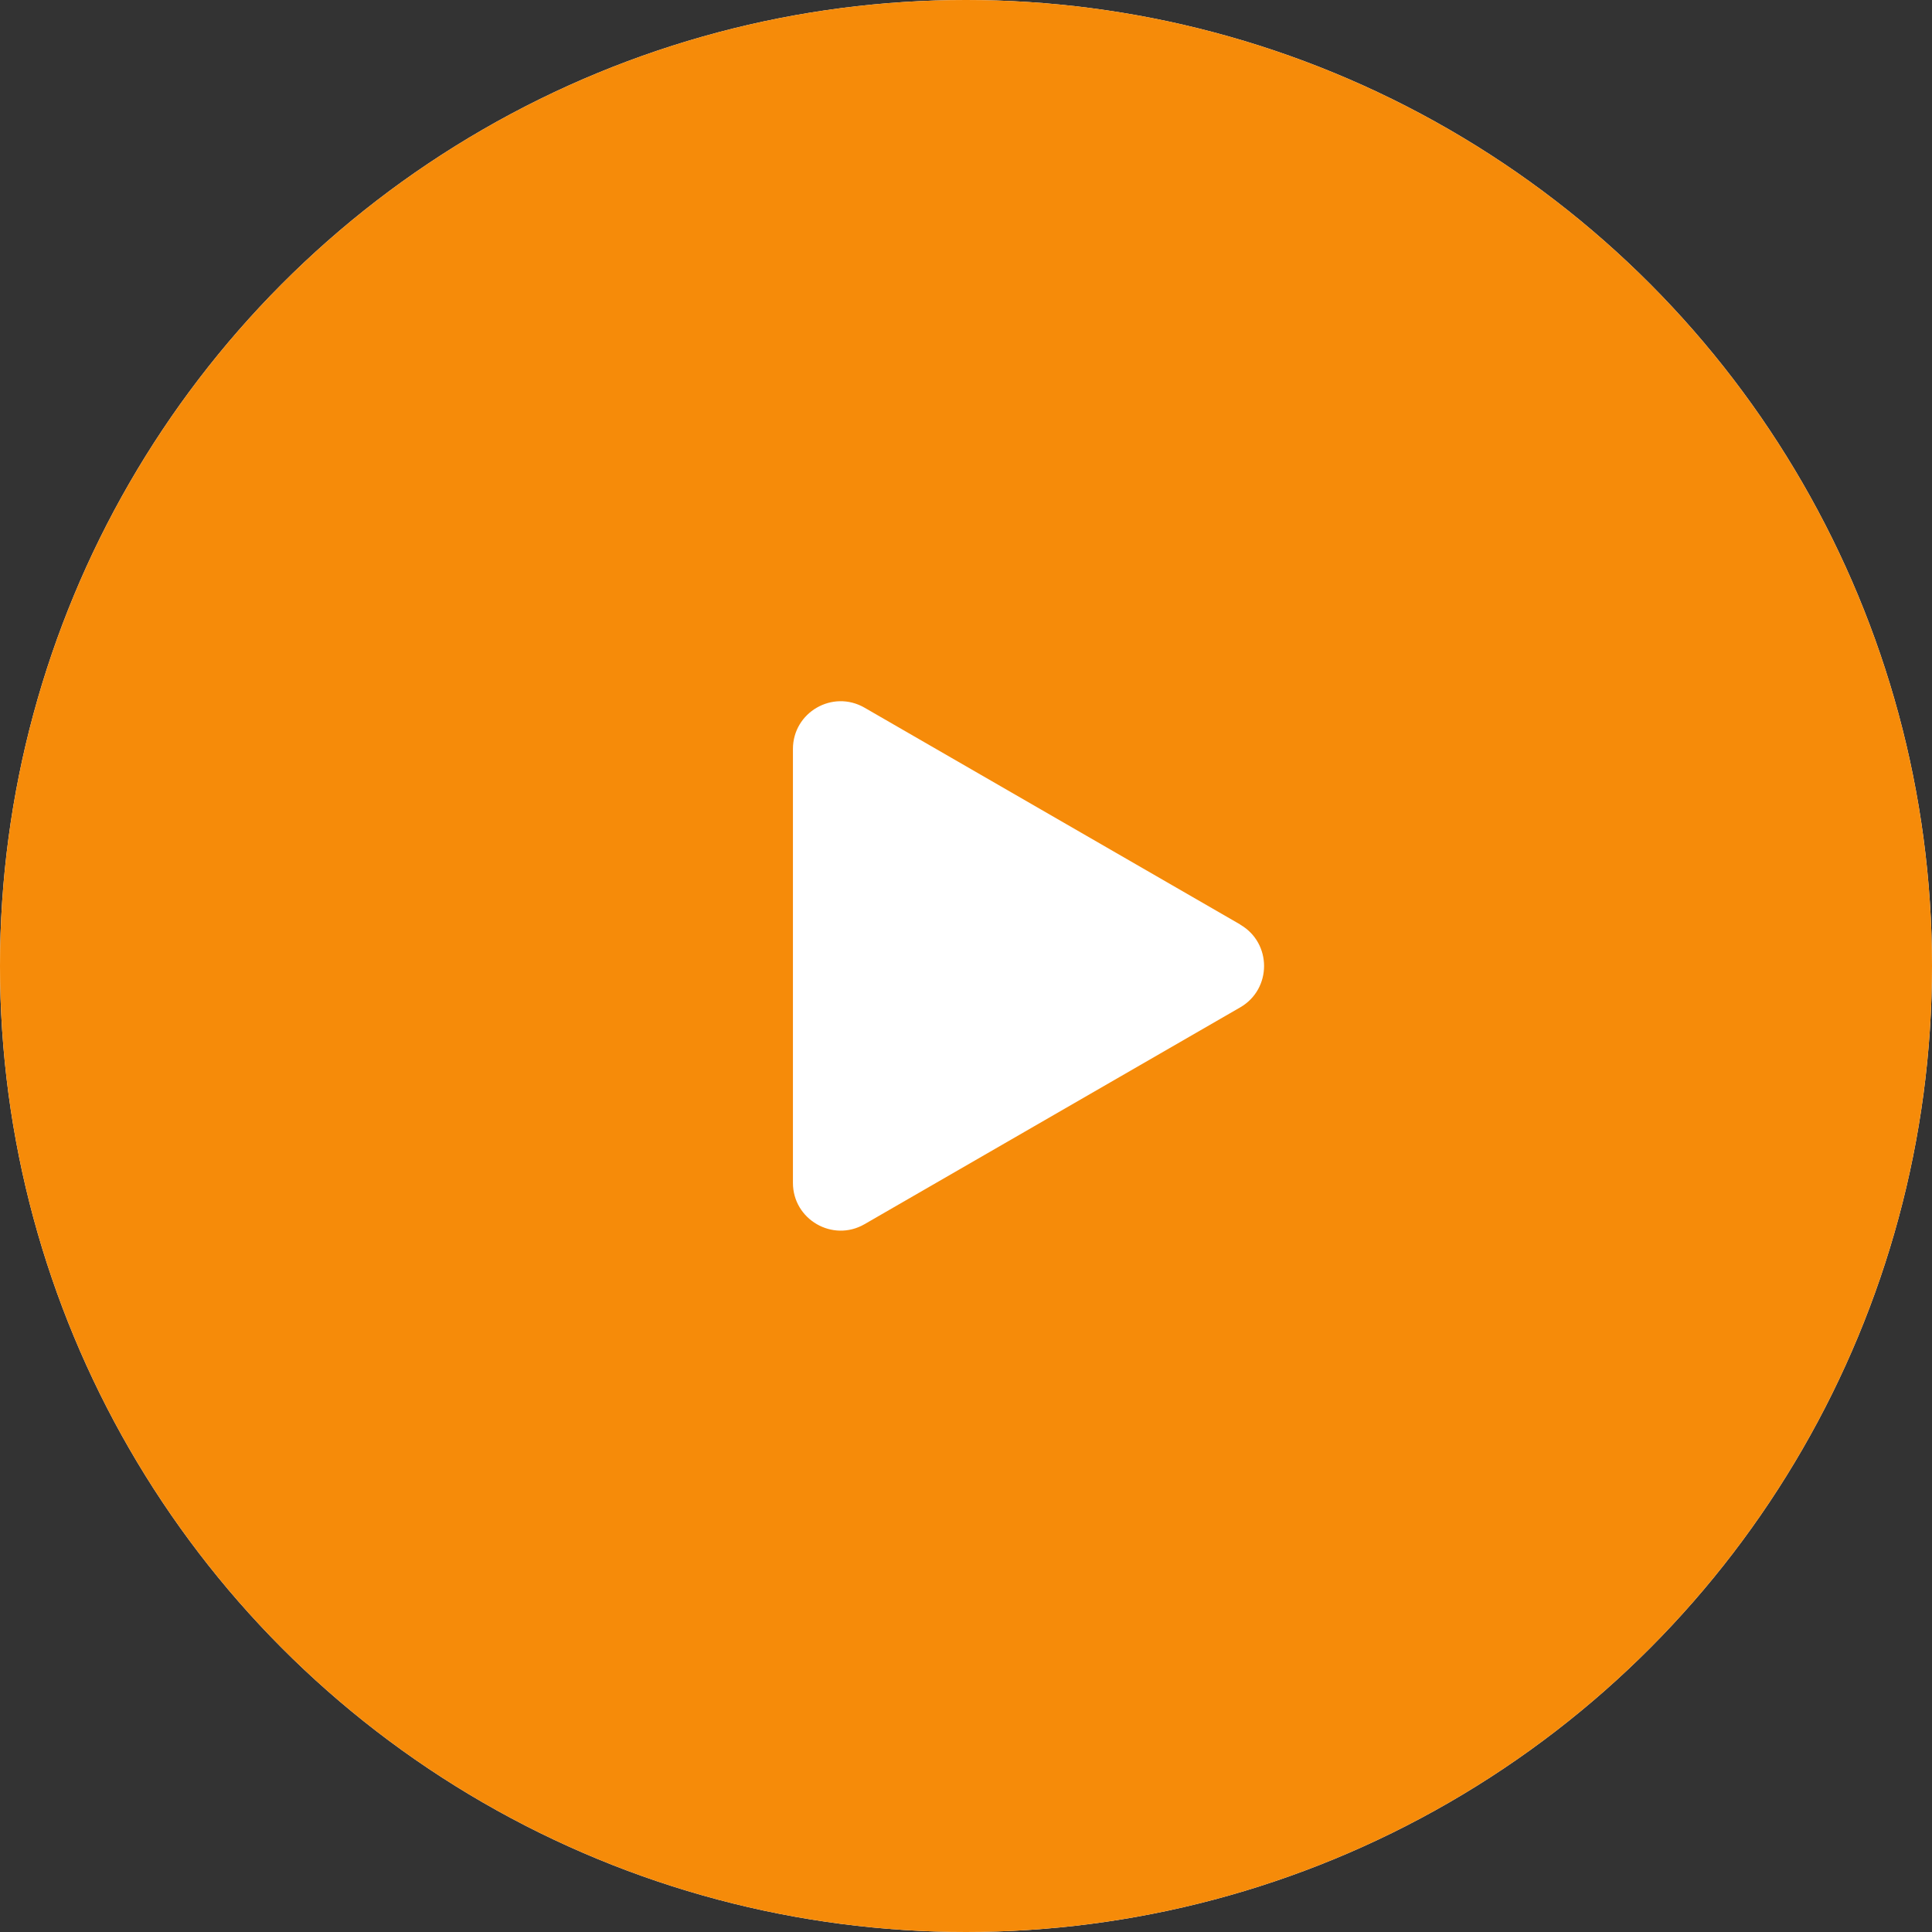
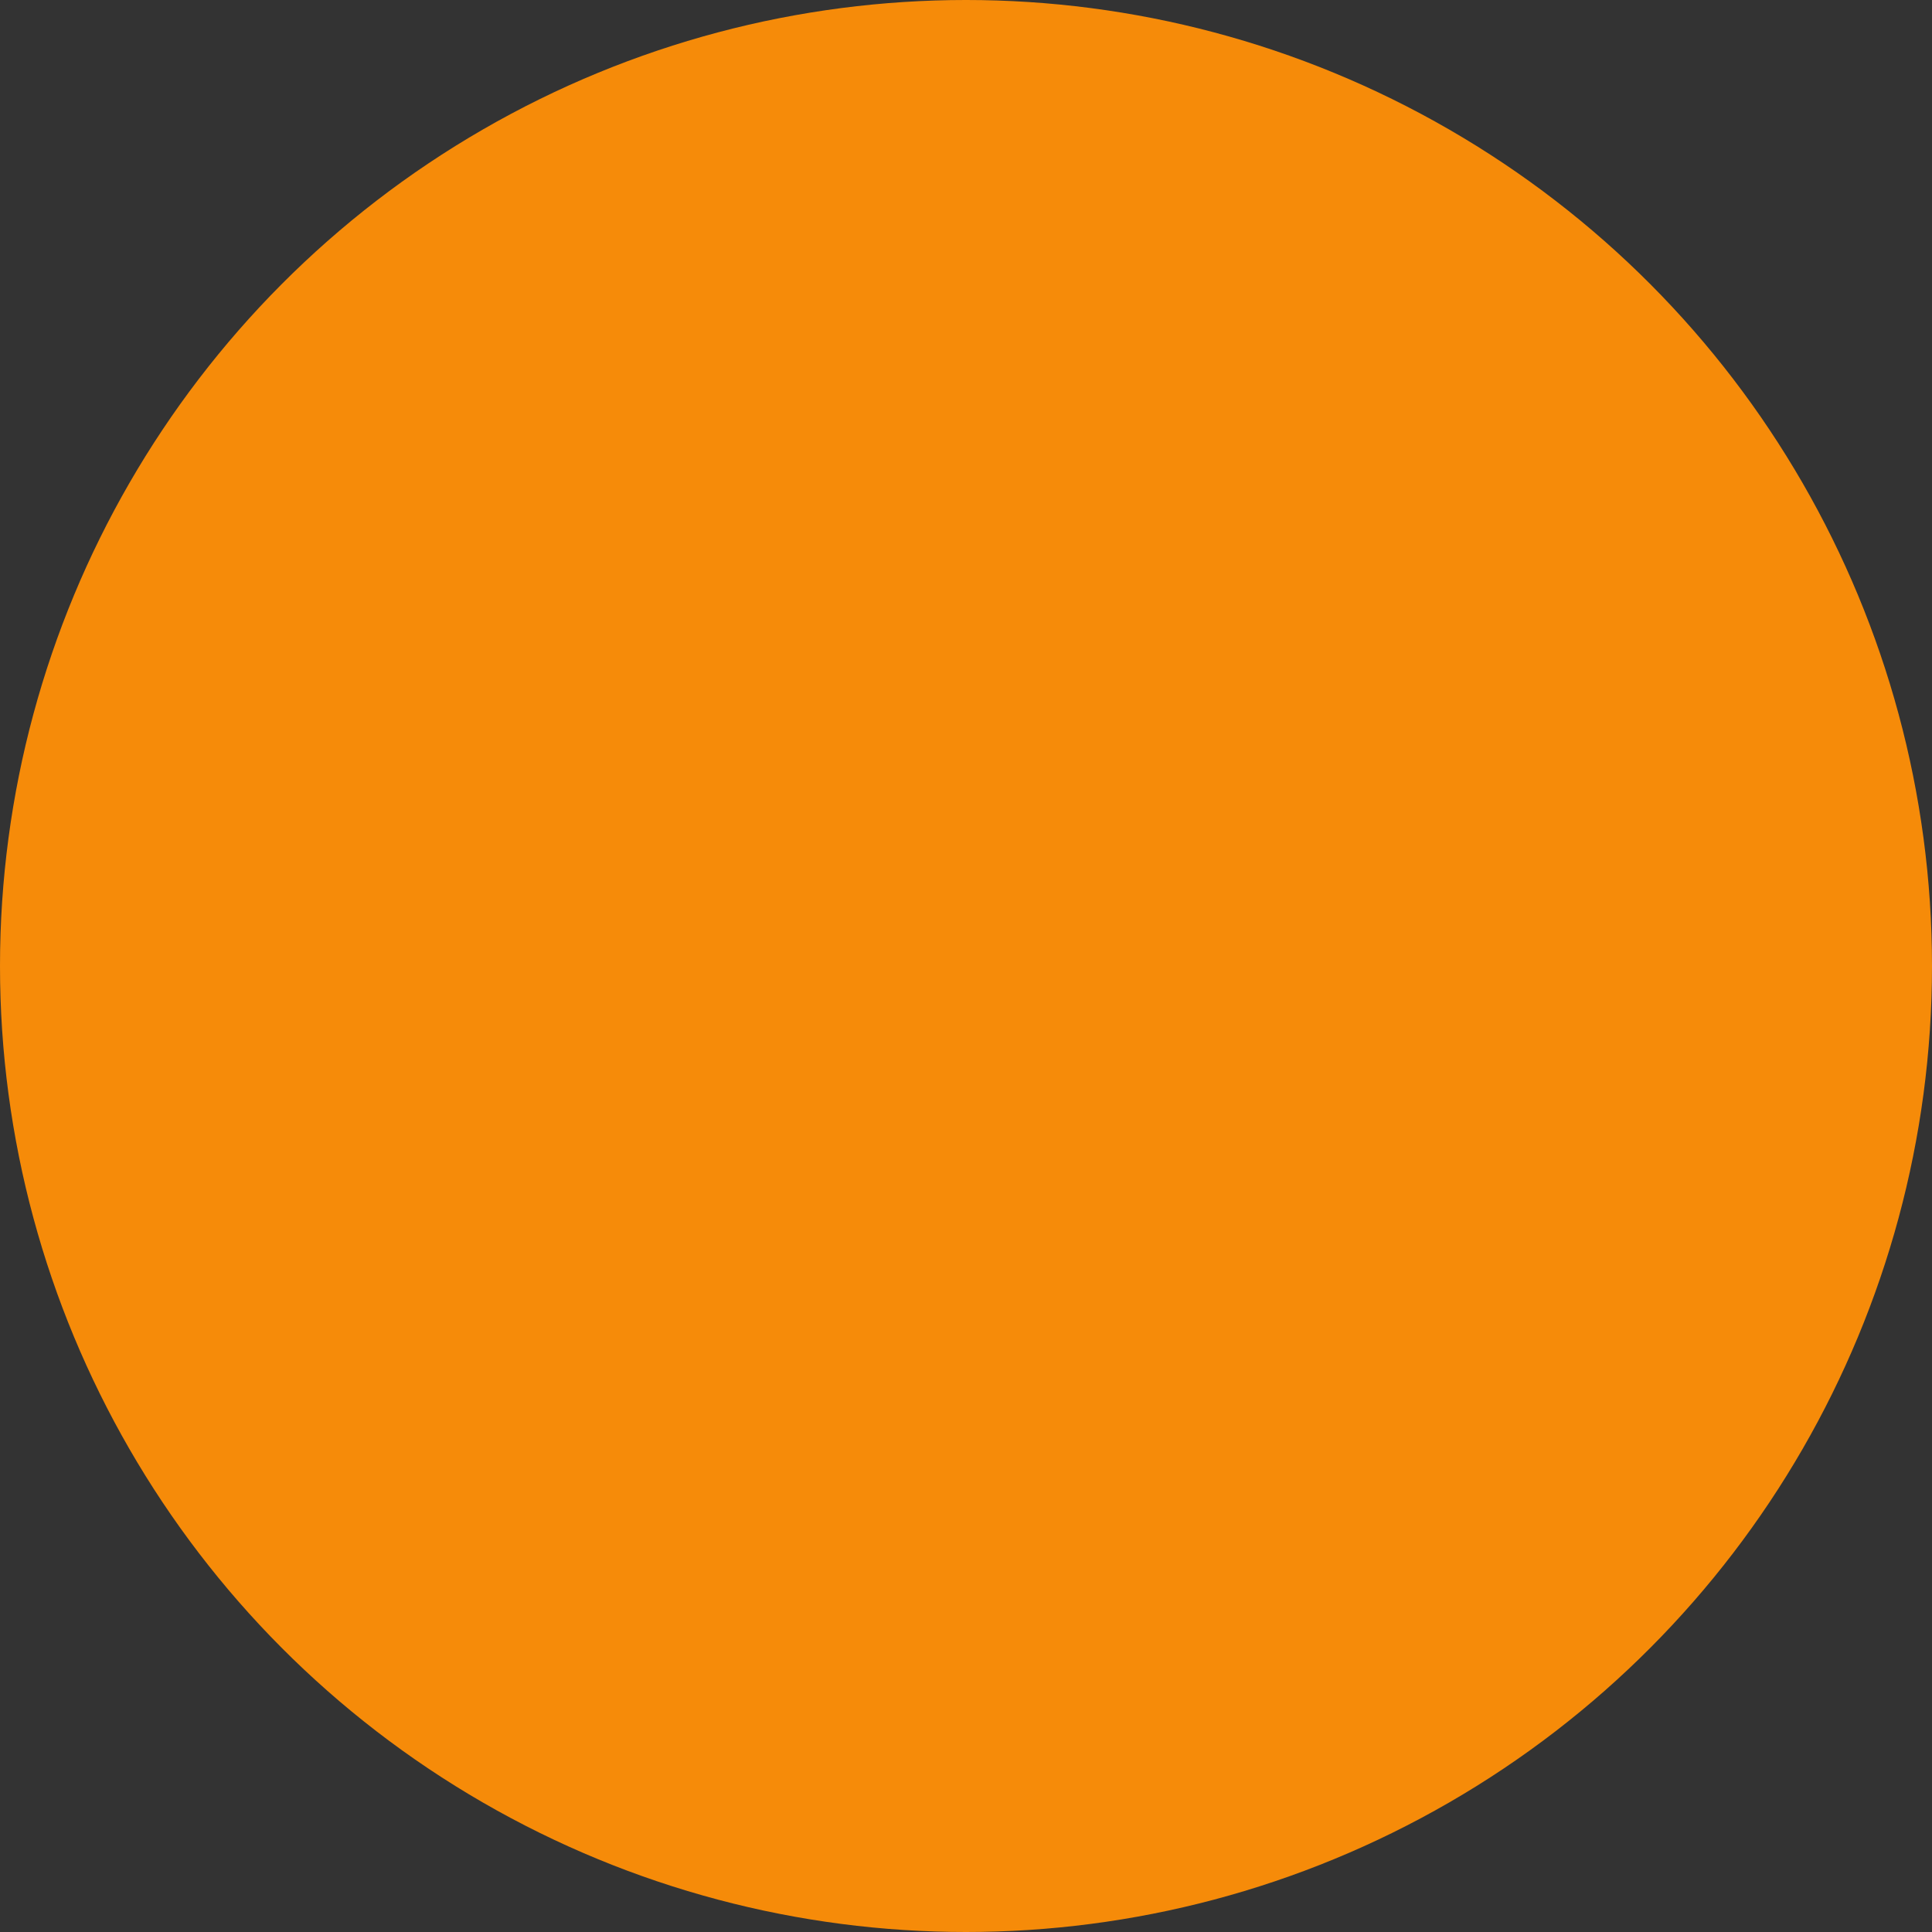
<svg xmlns="http://www.w3.org/2000/svg" id="_Слой_1" data-name="Слой 1" viewBox="0 0 143 143">
  <rect x="0" y="0" width="143" height="143" fill="#333333" stroke="none" />
  <defs>
    <style> .cls-1 { fill: #f68b09; } .cls-1, .cls-2 { stroke-width: 0px; } .cls-2 { fill: #fff; } </style>
  </defs>
  <g>
-     <circle class="cls-2" cx="71.5" cy="71.5" r="71.5" />
    <circle class="cls-1" cx="71.5" cy="71.5" r="71.5" />
  </g>
-   <path class="cls-2" d="M91.8,68.44c2.35,1.36,2.35,4.76,0,6.12l-27.81,16.05c-2.35,1.36-5.3-.34-5.3-3.06v-32.11c0-2.72,2.94-4.42,5.3-3.06l27.81,16.05Z" />
</svg>